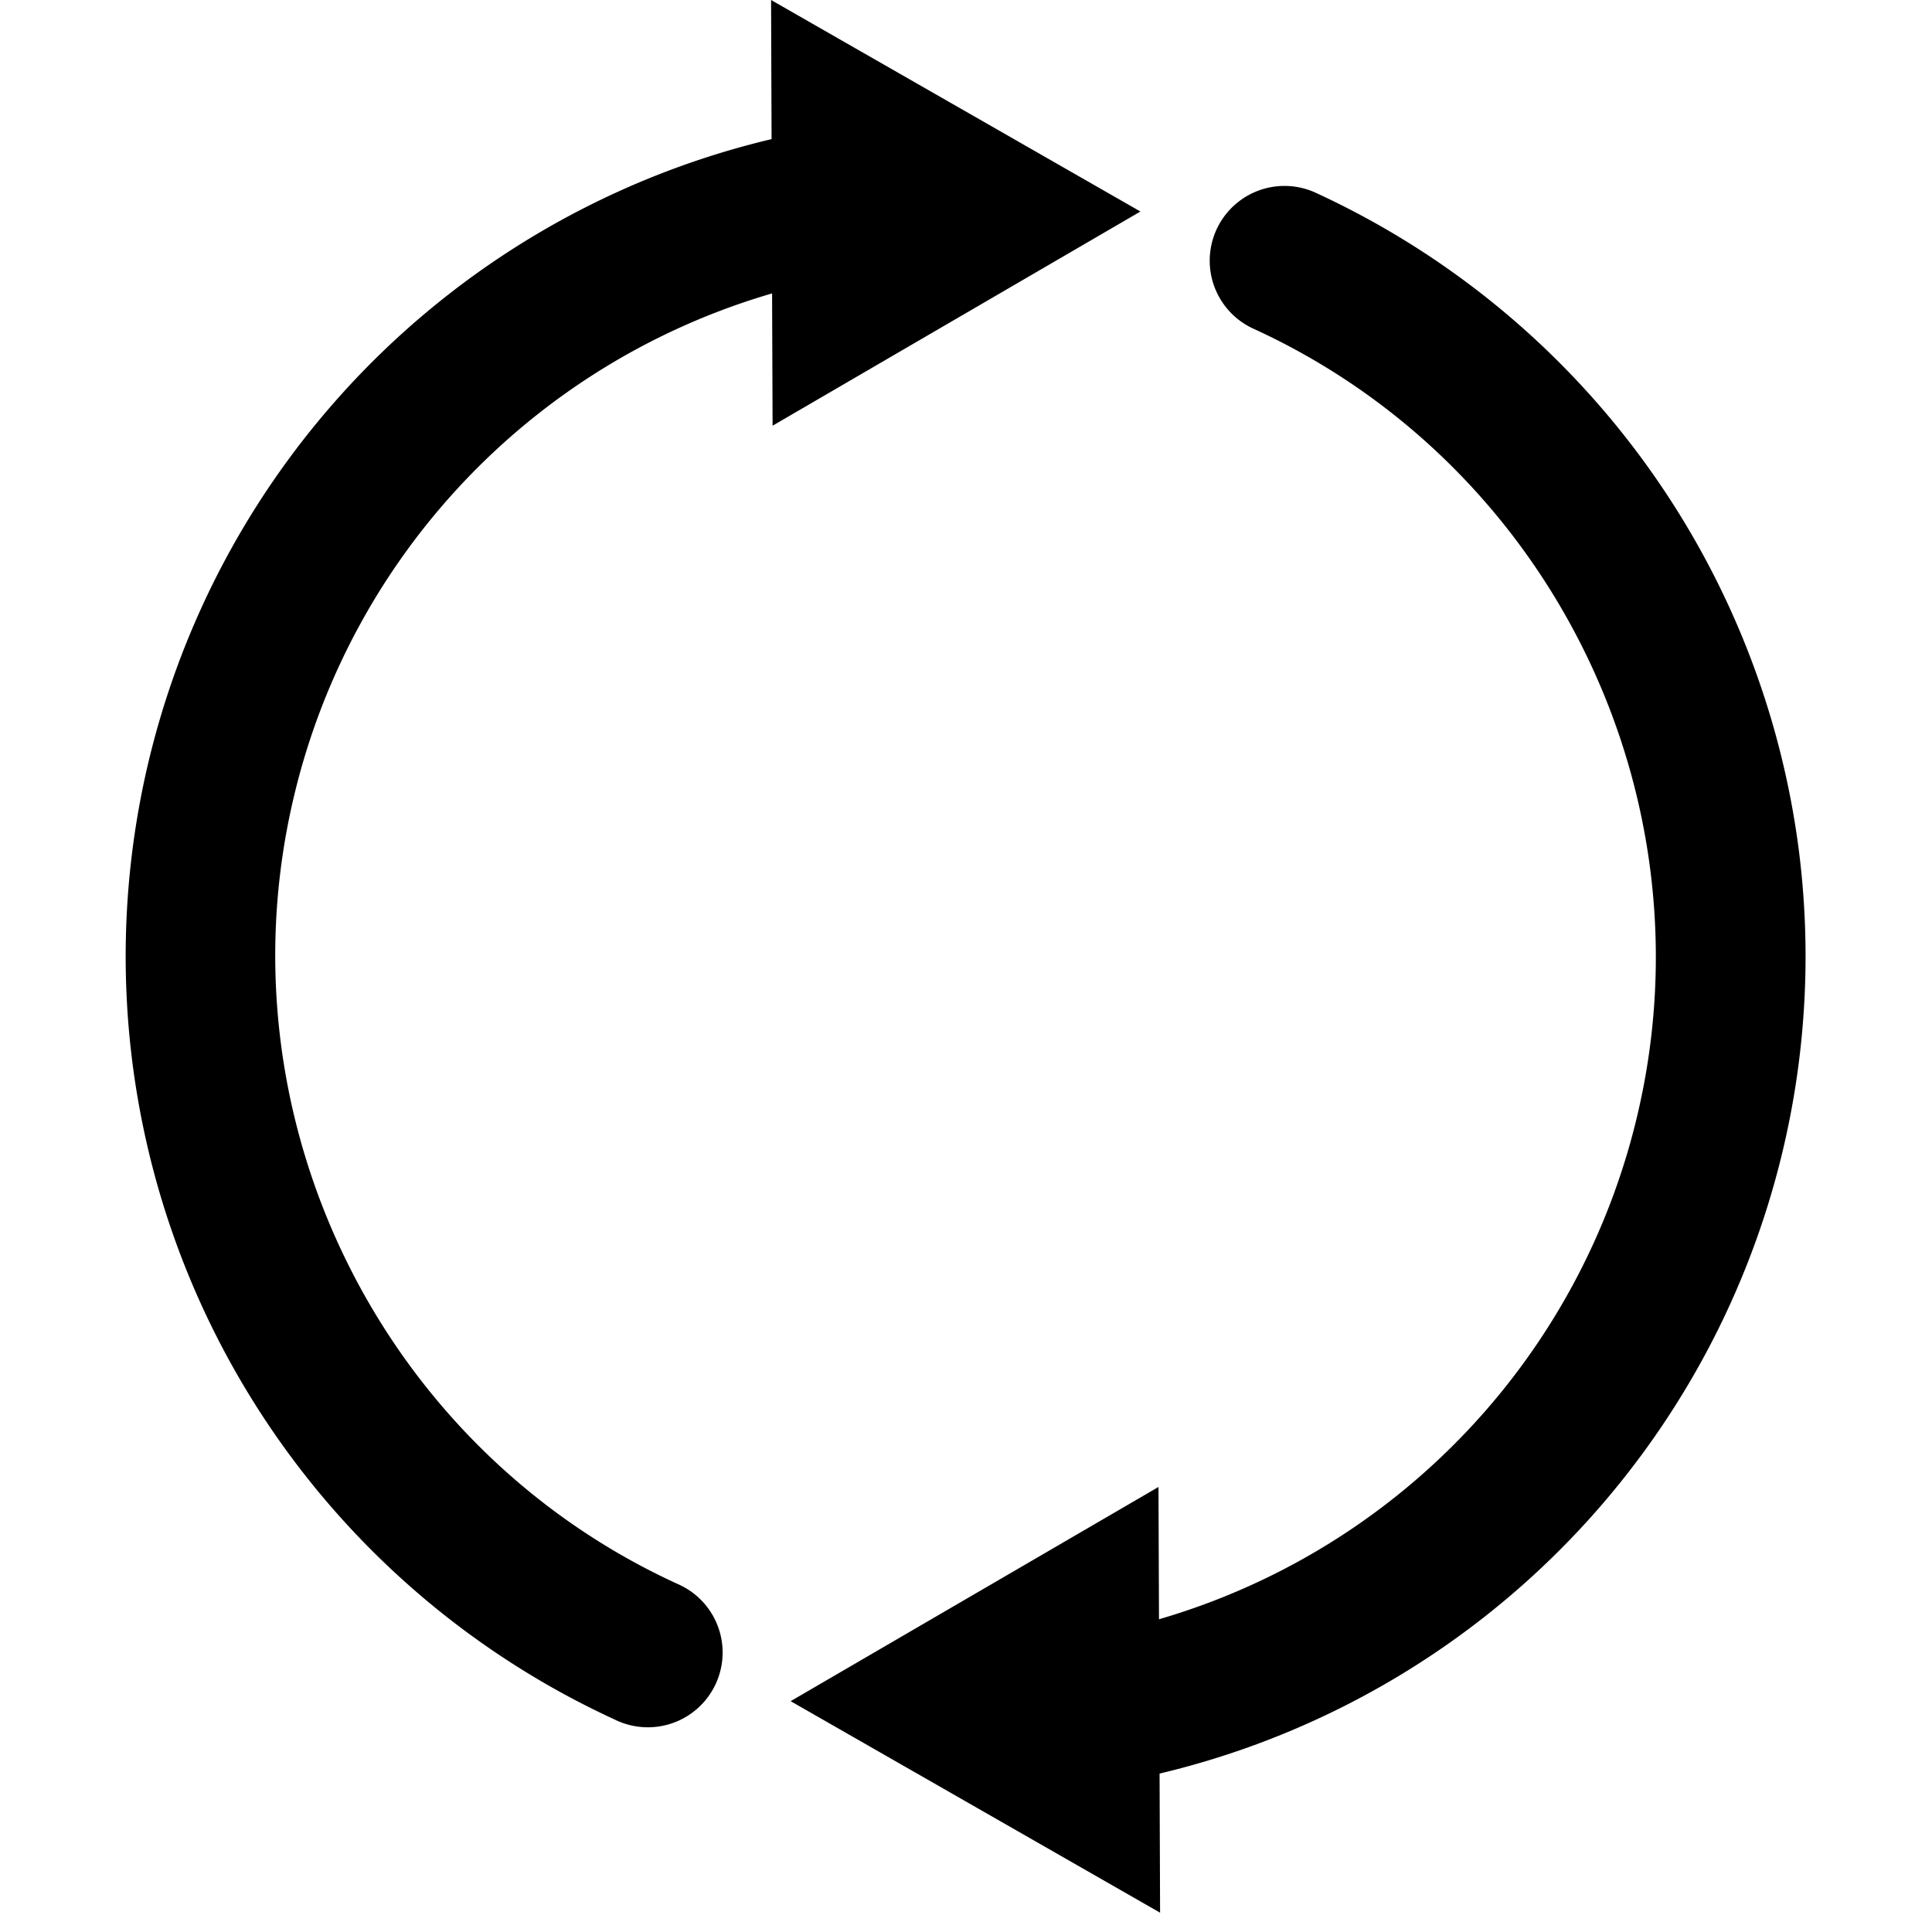
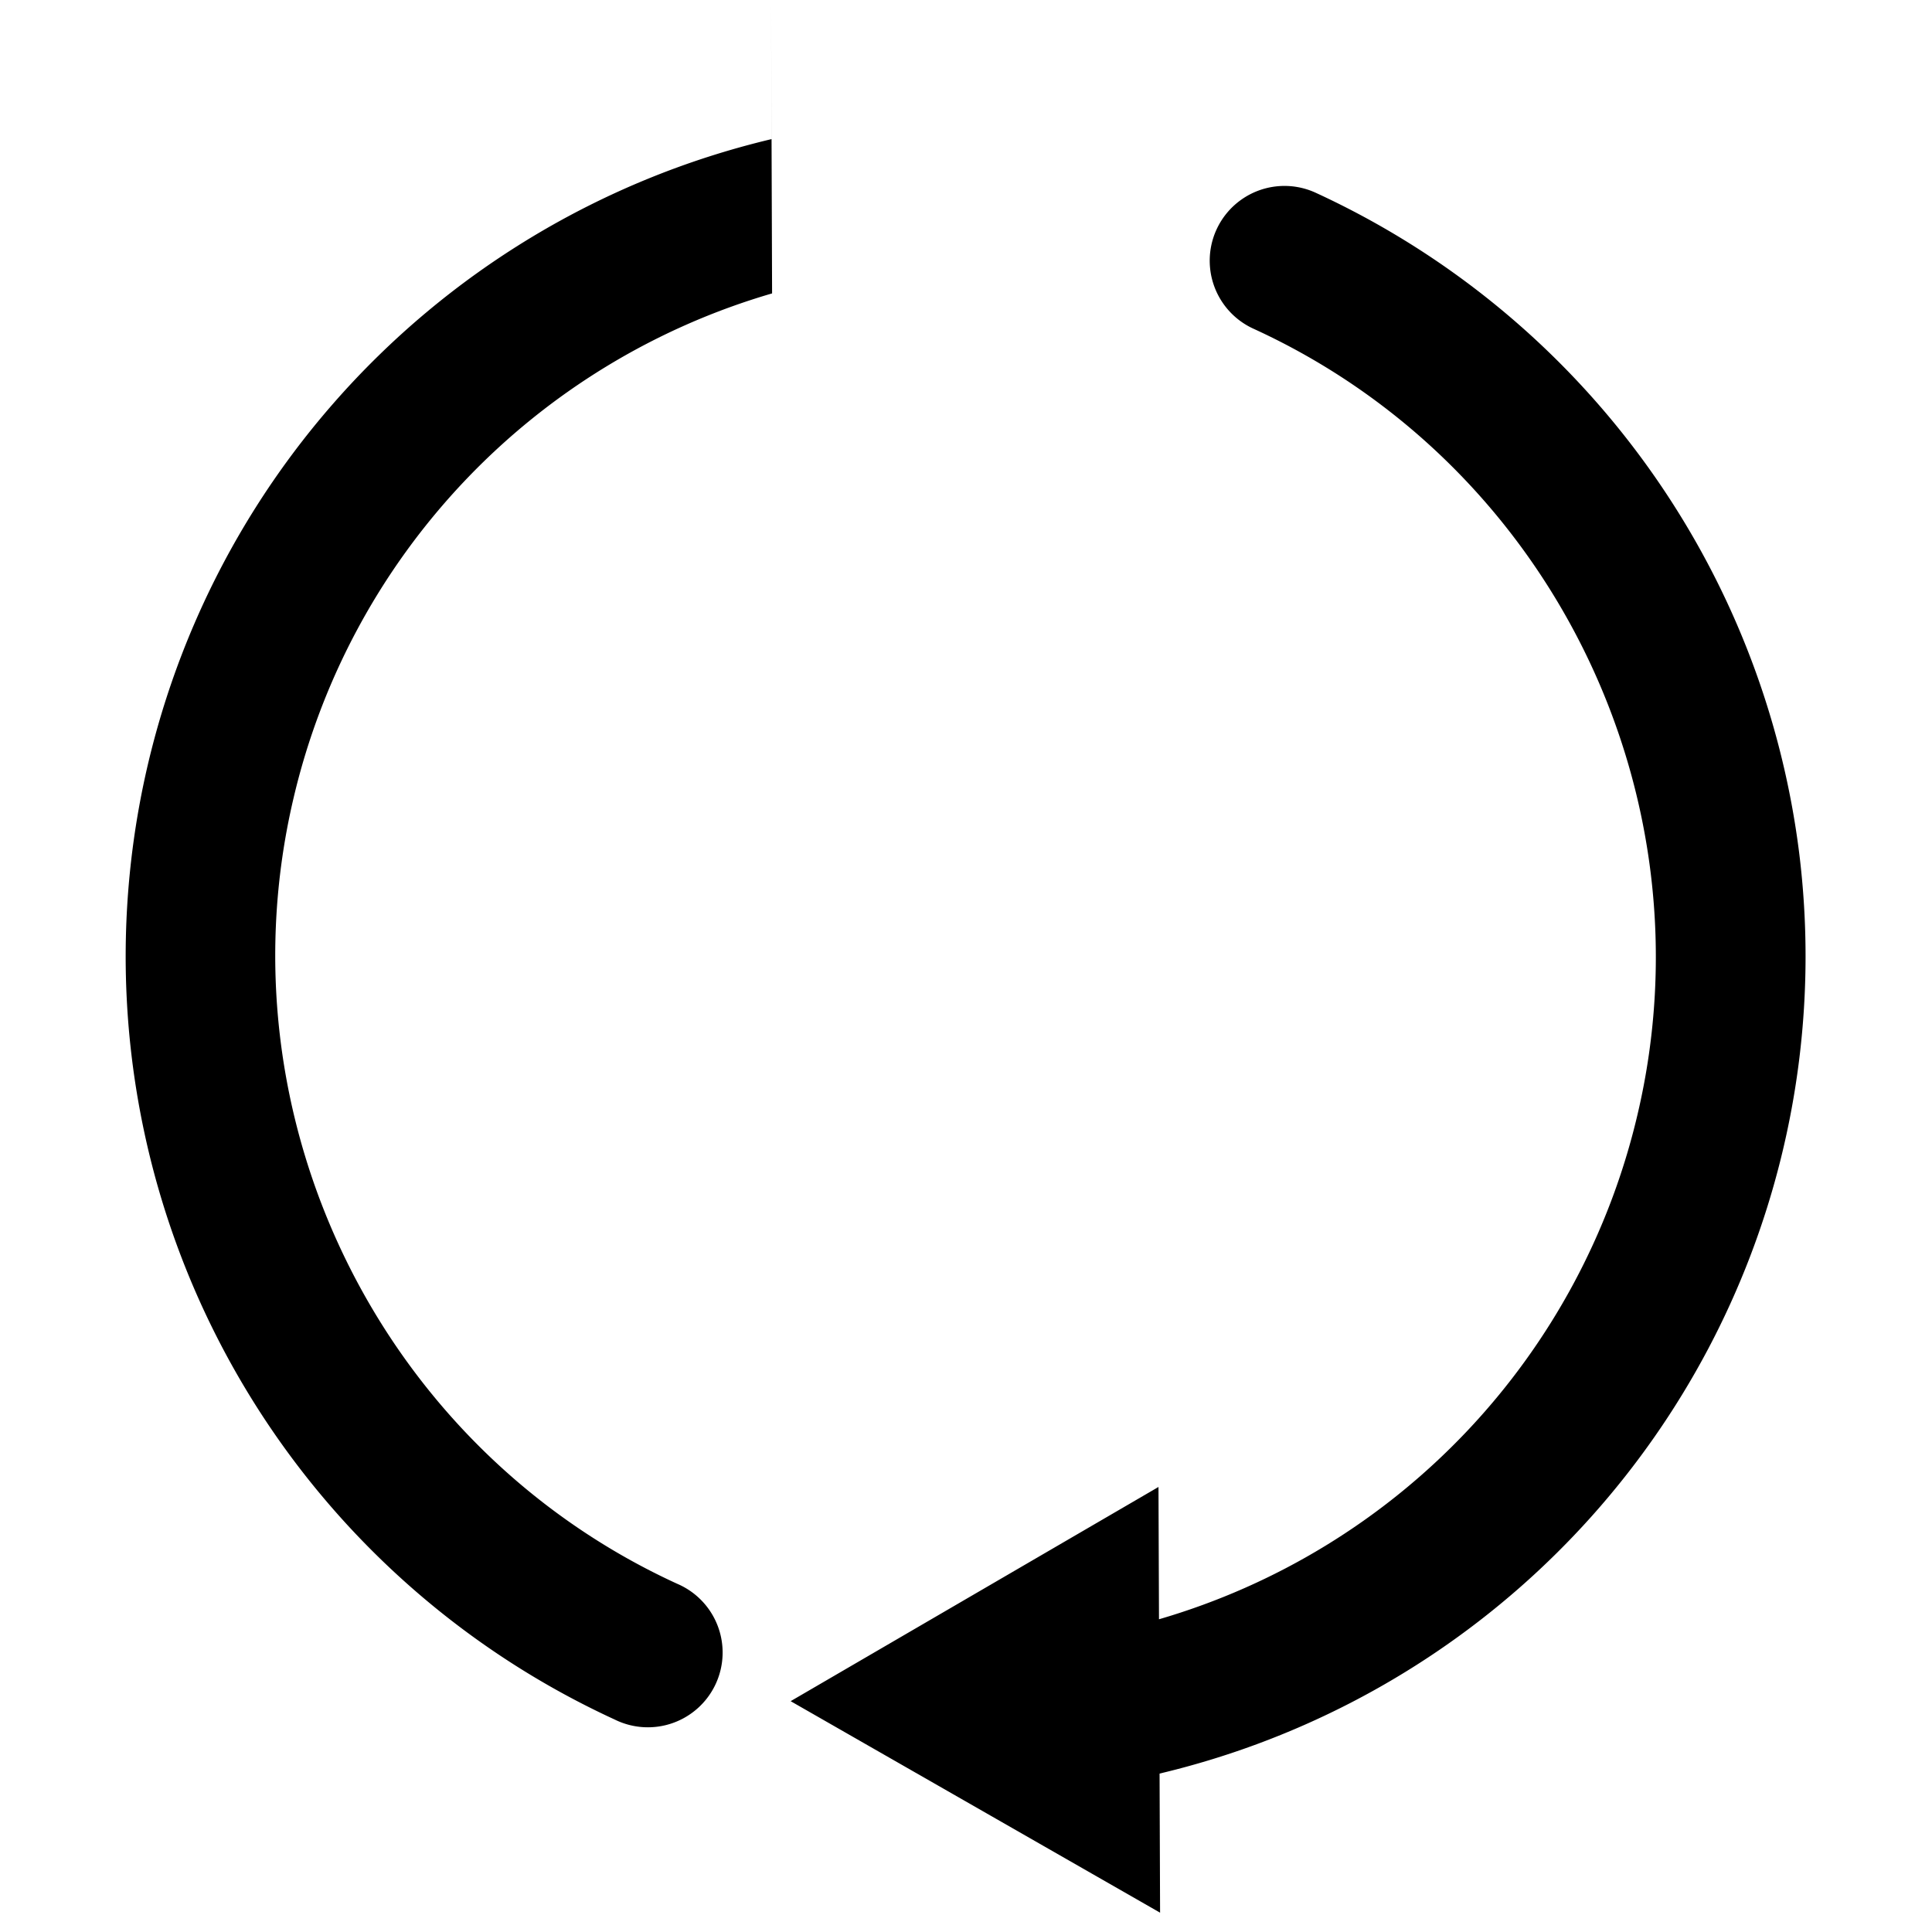
<svg xmlns="http://www.w3.org/2000/svg" t="1610611447826" class="icon" viewBox="0 0 1024 1024" version="1.1" p-id="3130" width="16" height="16">
  <defs>
    <style type="text/css" />
  </defs>
-   <path d="M953.722 453.053a446.33 446.33 0 0 0-256.445-350.92 39.624 39.624 0 1 0-32.946 72.081c157.696 72.125 243.356 247.185 203.642 416.278a365.568 365.568 0 0 1-253.685 267.754l-0.267-70.122-194.961 113.53 195.807 112.106-0.267-73.728a445.217 445.217 0 0 0 339.122-486.979zM408.687 0l0.267 73.728A445.217 445.217 0 0 0 325.743 911.36a39.624 39.624 0 1 0 33.035-71.992C201.349 767.154 115.868 592.139 155.536 423.224a365.568 365.568 0 0 1 253.685-267.709l0.267 70.122 194.961-113.53L408.687 0z" p-id="3131" />
+   <path d="M953.722 453.053a446.33 446.33 0 0 0-256.445-350.92 39.624 39.624 0 1 0-32.946 72.081c157.696 72.125 243.356 247.185 203.642 416.278a365.568 365.568 0 0 1-253.685 267.754l-0.267-70.122-194.961 113.53 195.807 112.106-0.267-73.728a445.217 445.217 0 0 0 339.122-486.979zM408.687 0l0.267 73.728A445.217 445.217 0 0 0 325.743 911.36a39.624 39.624 0 1 0 33.035-71.992C201.349 767.154 115.868 592.139 155.536 423.224a365.568 365.568 0 0 1 253.685-267.709L408.687 0z" p-id="3131" />
</svg>